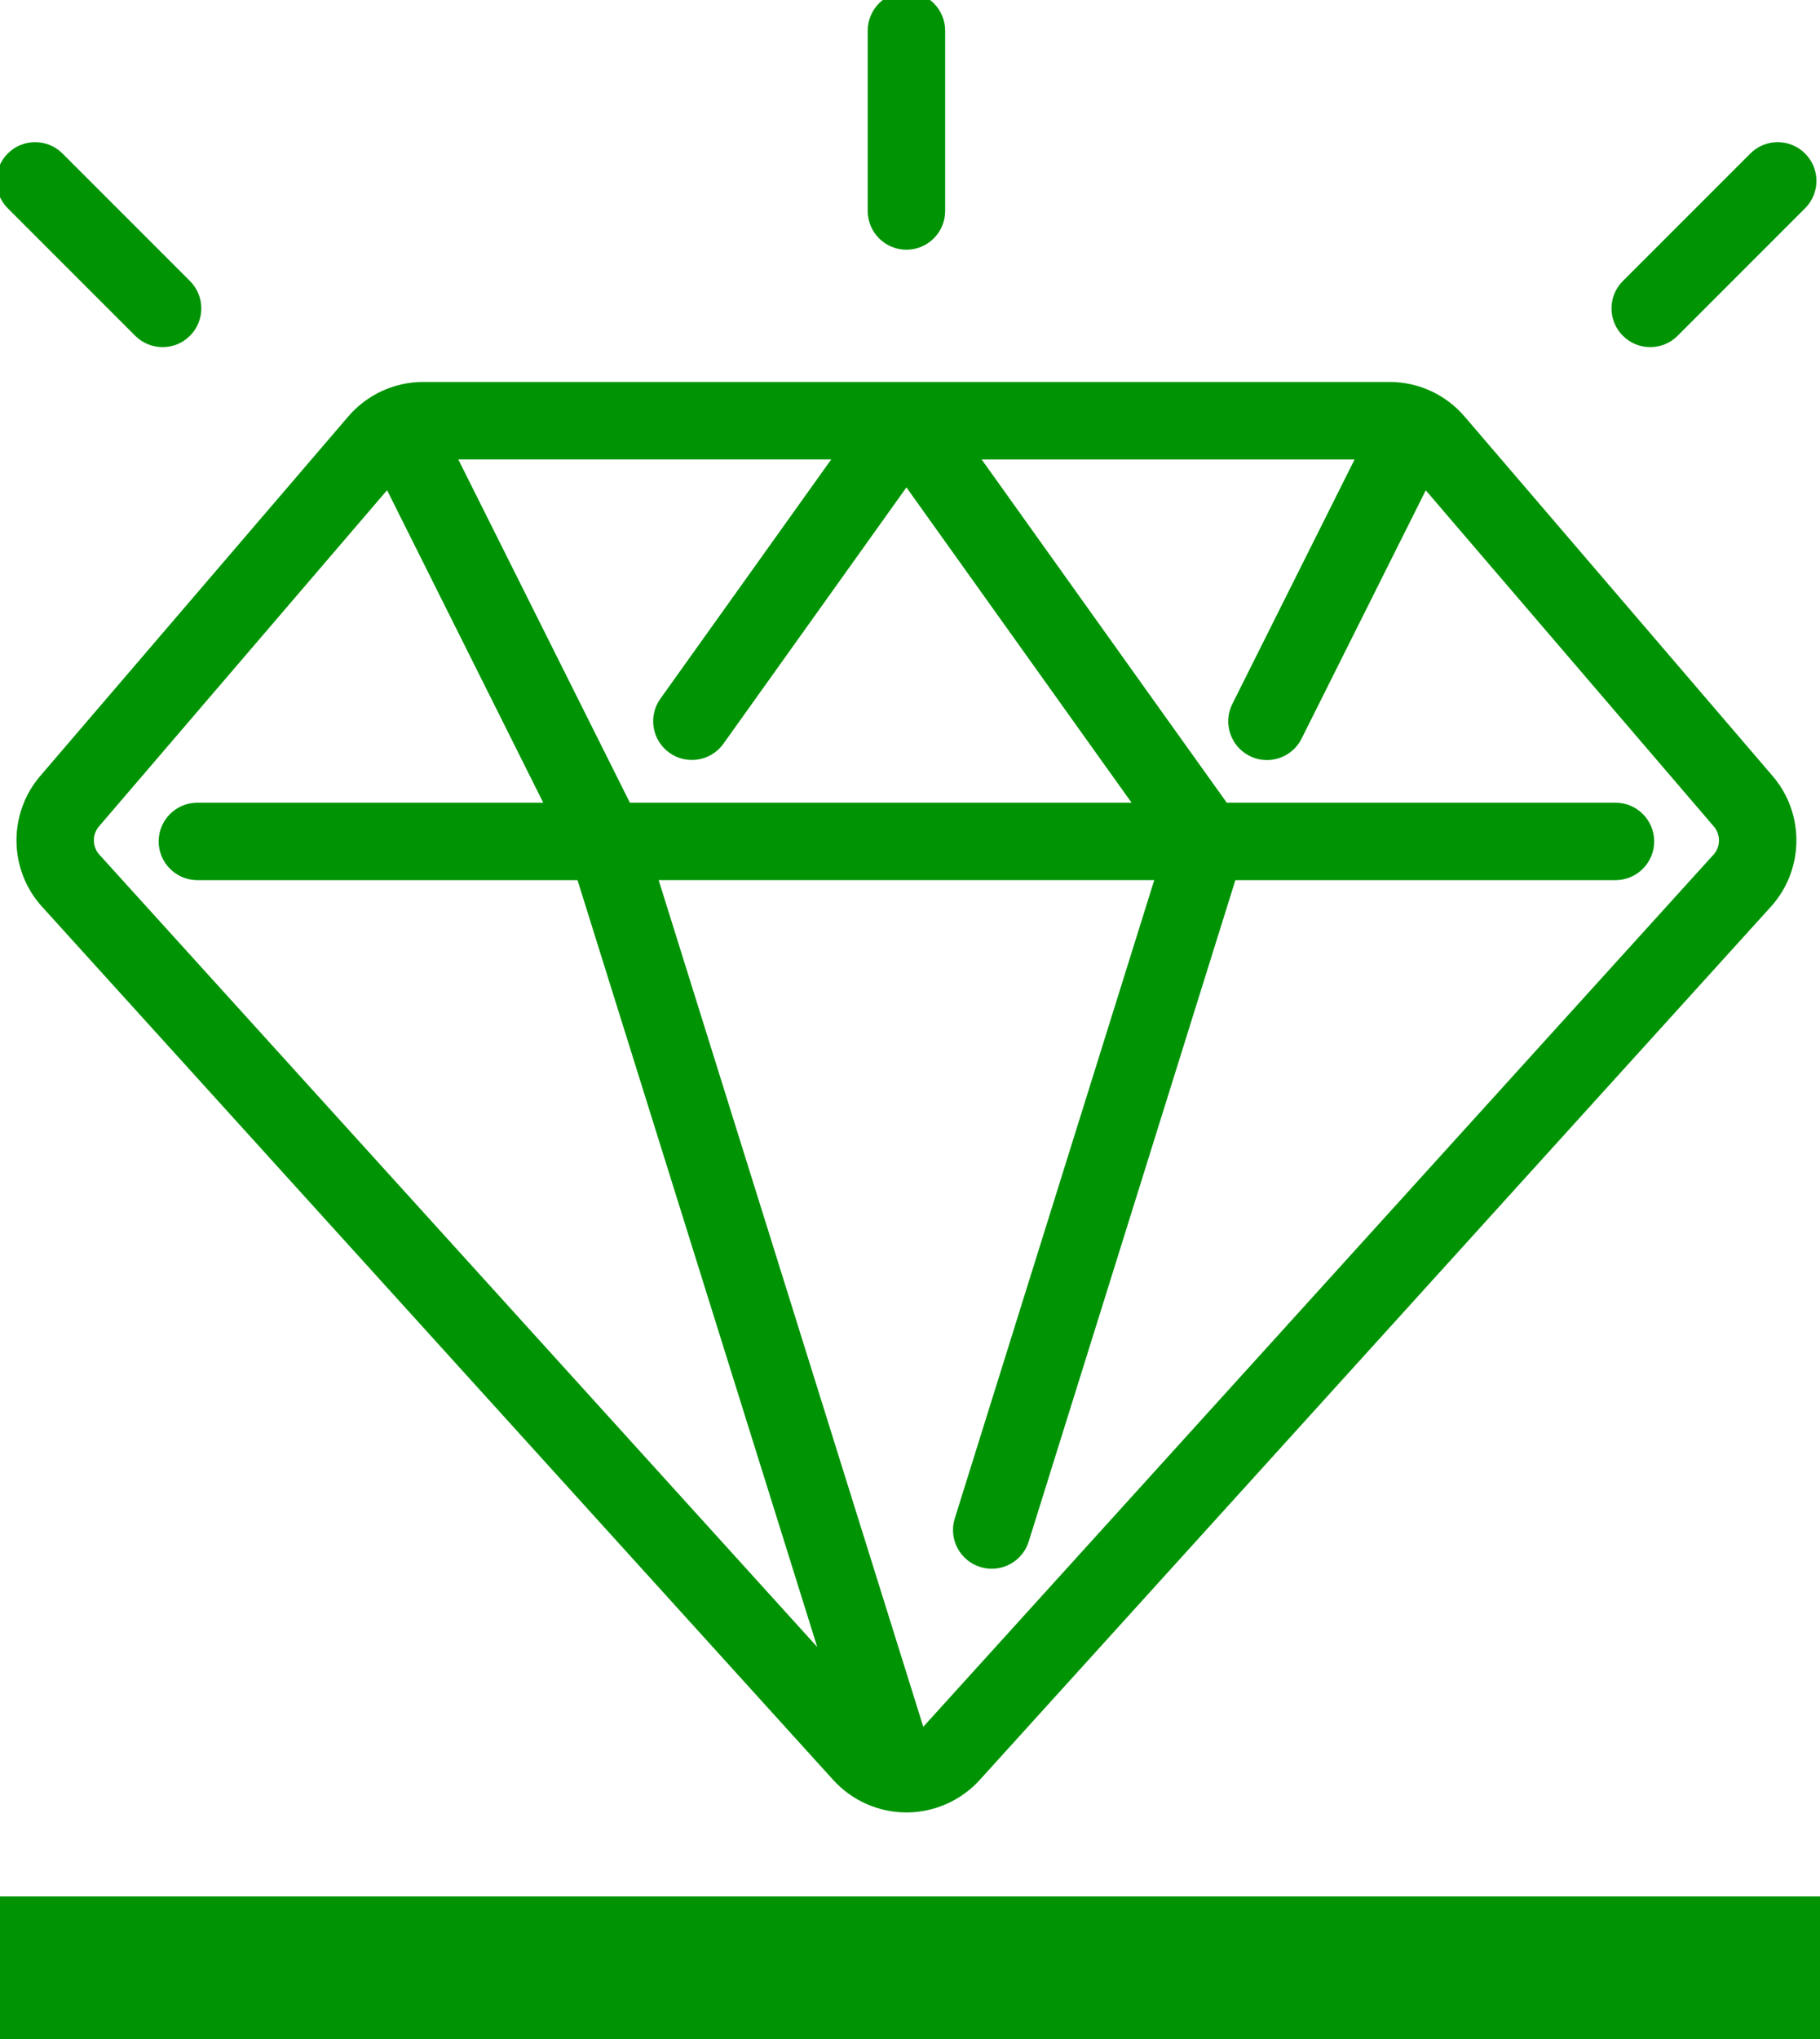
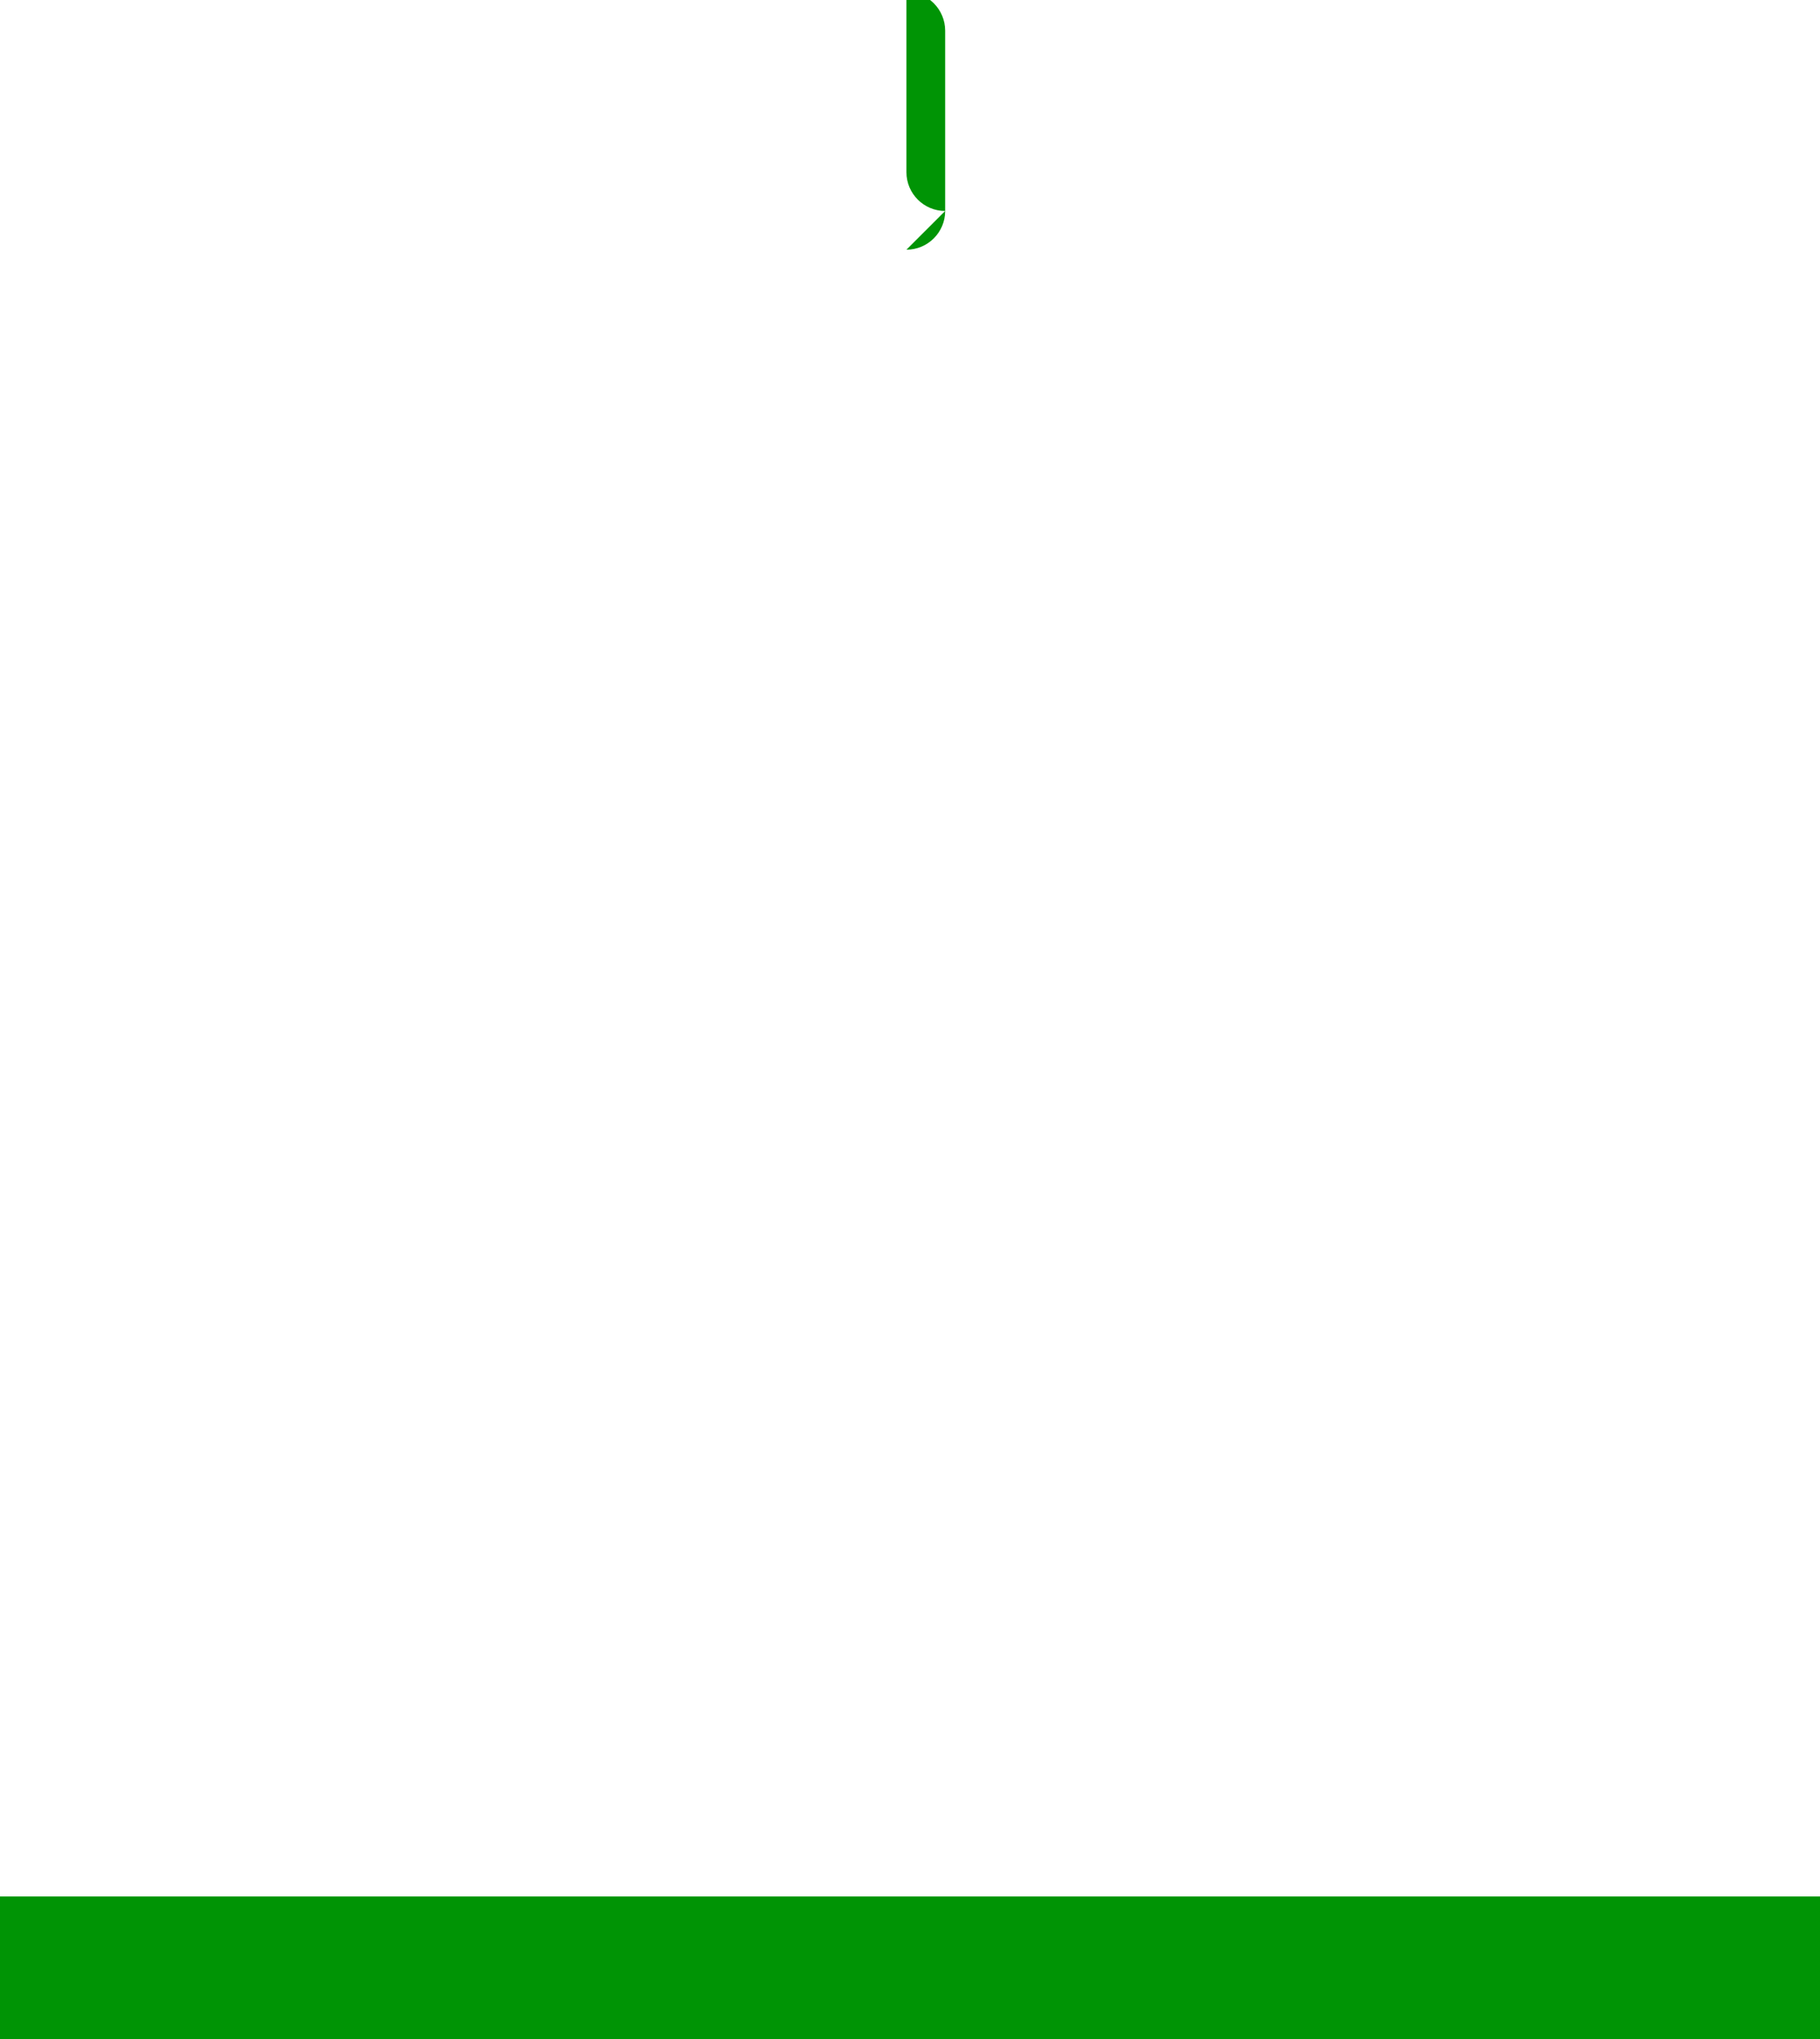
<svg xmlns="http://www.w3.org/2000/svg" id="Livello_1" data-name="Livello 1" viewBox="0 0 500 560">
  <defs>
    <style>
      .cls-1 {
        fill: #009405;
      }
    </style>
  </defs>
  <rect class="cls-1" x="0" y="520.85" width="500" height="39.15" />
-   <path class="cls-1" d="M402.35,114.39h0c-5.17-6.03-12.68-9.49-20.61-9.49H116.29c-7.93,0-15.44,3.46-20.61,9.48L11.05,213.12c-8.88,10.36-8.67,25.8.49,35.89l217.36,239.84c5.14,5.67,12.47,8.93,20.12,8.93s14.98-3.26,20.12-8.91l217.36-239.84c9.17-10.12,9.37-25.54.49-35.89l-84.64-98.75h0ZM228.36,126.17l-46.94,65.73c-3.41,4.78-2.31,11.43,2.48,14.84,1.87,1.34,4.03,1.98,6.17,1.98,3.32,0,6.59-1.55,8.67-4.46l50.28-70.4,50.29,70.42,11.56,16.17h-137.83l-47.14-94.28h102.46ZM27.3,234.73c-1.98-2.18-2.02-5.52-.11-7.76l79.15-92.34,42.9,85.82H54.23c-5.87,0-10.64,4.77-10.64,10.64s4.77,10.64,10.64,10.64h104.43l65.85,210.6L27.3,234.73ZM470.73,234.74h0l-217.08,239.51-72.7-232.53h136.15l-54.8,175.31c-1.76,5.61,1.37,11.57,6.98,13.33,1.05.33,2.13.49,3.18.49,4.53,0,8.72-2.91,10.15-7.47l56.78-181.65h104.42c5.87,0,10.64-4.77,10.64-10.64s-4.77-10.64-10.64-10.64h-106.79l-20.4-28.54-46.94-65.73h102.46l-33.59,67.16c-2.63,5.26-.5,11.65,4.76,14.28,1.53.77,3.15,1.13,4.74,1.13,3.9,0,7.66-2.16,9.52-5.88l34.12-68.21,79.15,92.34c1.91,2.23,1.87,5.57-.11,7.76v-.02Z" />
-   <path class="cls-1" d="M249.02,68.58c5.87,0,10.64-4.77,10.64-10.64V8.42c-.01-5.88-4.77-10.64-10.64-10.64s-10.64,4.77-10.64,10.64v49.52c0,5.87,4.77,10.64,10.64,10.64Z" />
-   <path class="cls-1" d="M495.9,42.16c-4.16-4.16-10.89-4.16-15.04,0l-35.02,35.02c-4.16,4.16-4.16,10.89,0,15.04,2.07,2.07,4.8,3.12,7.52,3.12s5.45-1.04,7.52-3.12l35.02-35.02c4.16-4.16,4.16-10.89,0-15.04h0Z" />
-   <path class="cls-1" d="M44.67,95.34c2.72,0,5.45-1.04,7.52-3.12,4.15-4.16,4.15-10.89,0-15.04L17.17,42.16c-4.16-4.16-10.89-4.16-15.04,0-4.15,4.16-4.15,10.89,0,15.04l35.02,35.02c2.07,2.07,4.8,3.12,7.52,3.12Z" />
+   <path class="cls-1" d="M249.02,68.58c5.87,0,10.64-4.77,10.64-10.64V8.42c-.01-5.88-4.77-10.64-10.64-10.64v49.52c0,5.87,4.77,10.64,10.64,10.64Z" />
</svg>